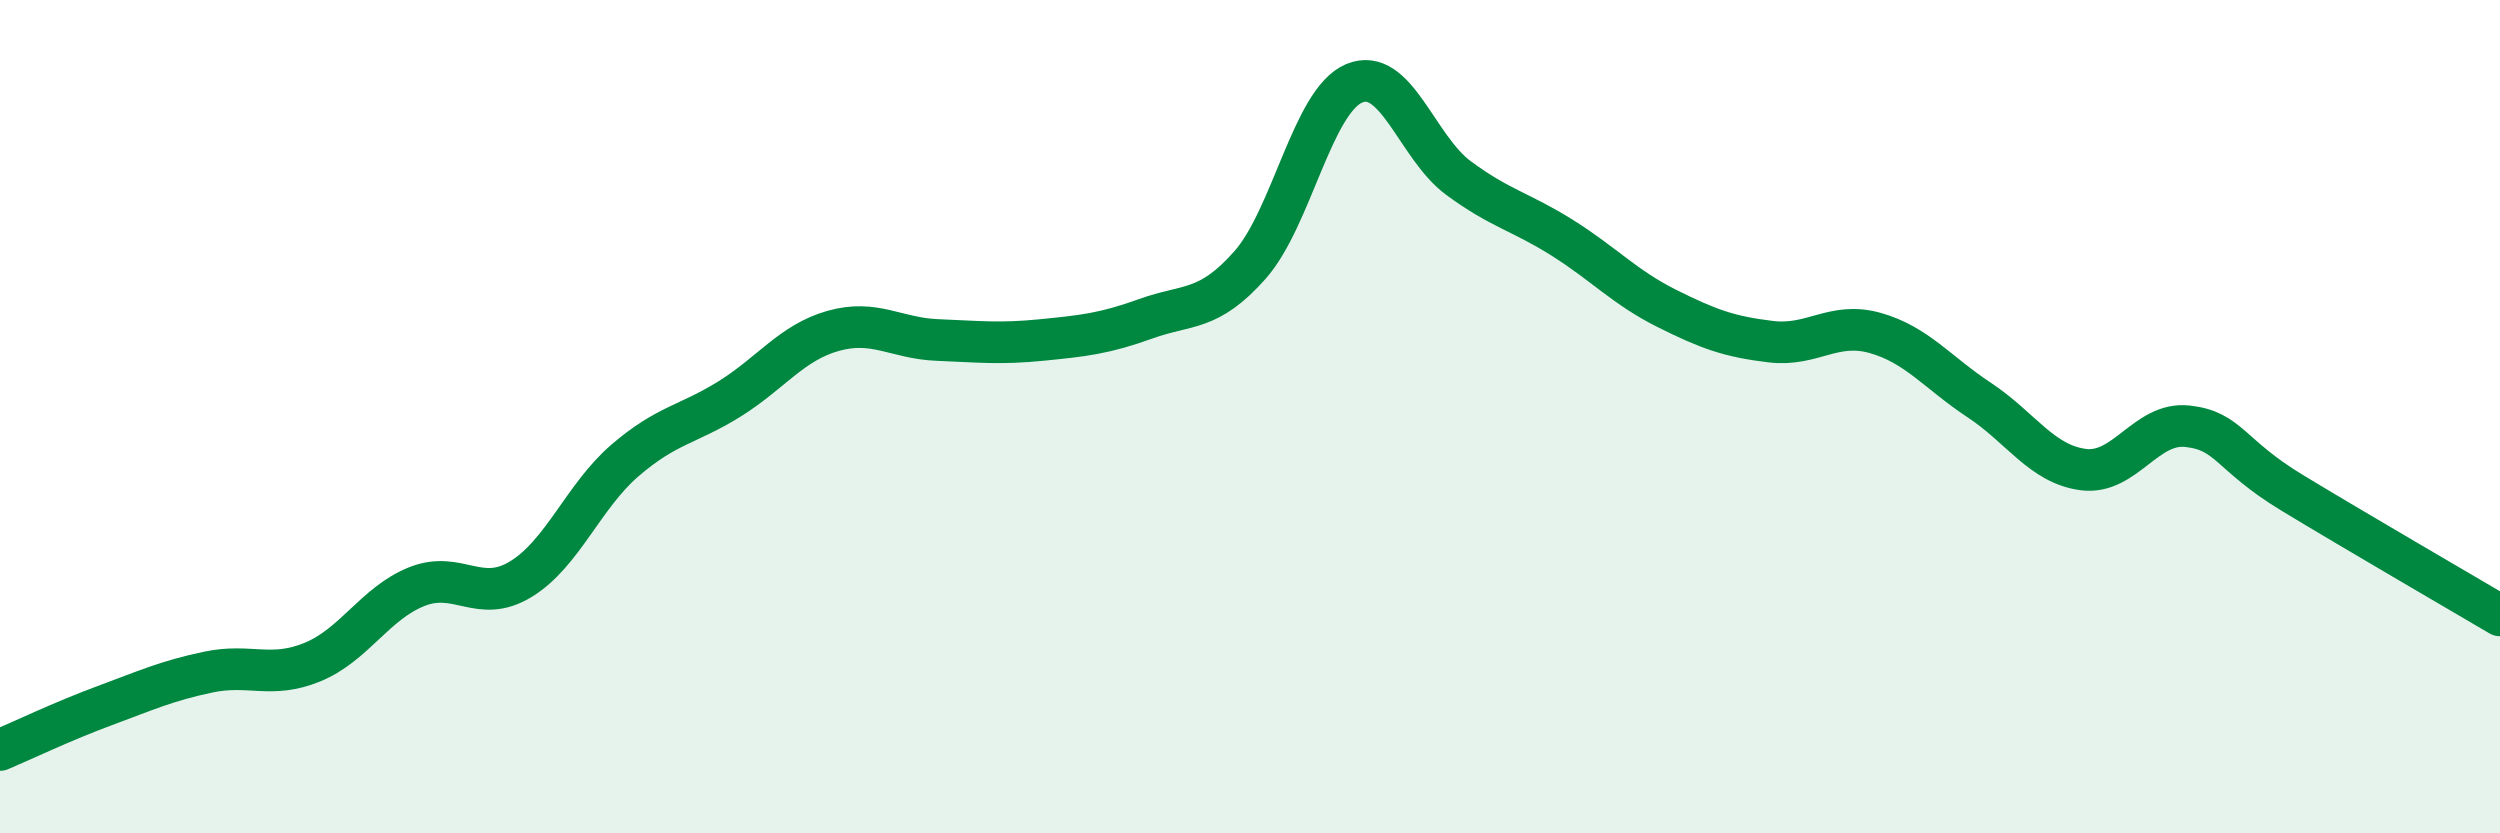
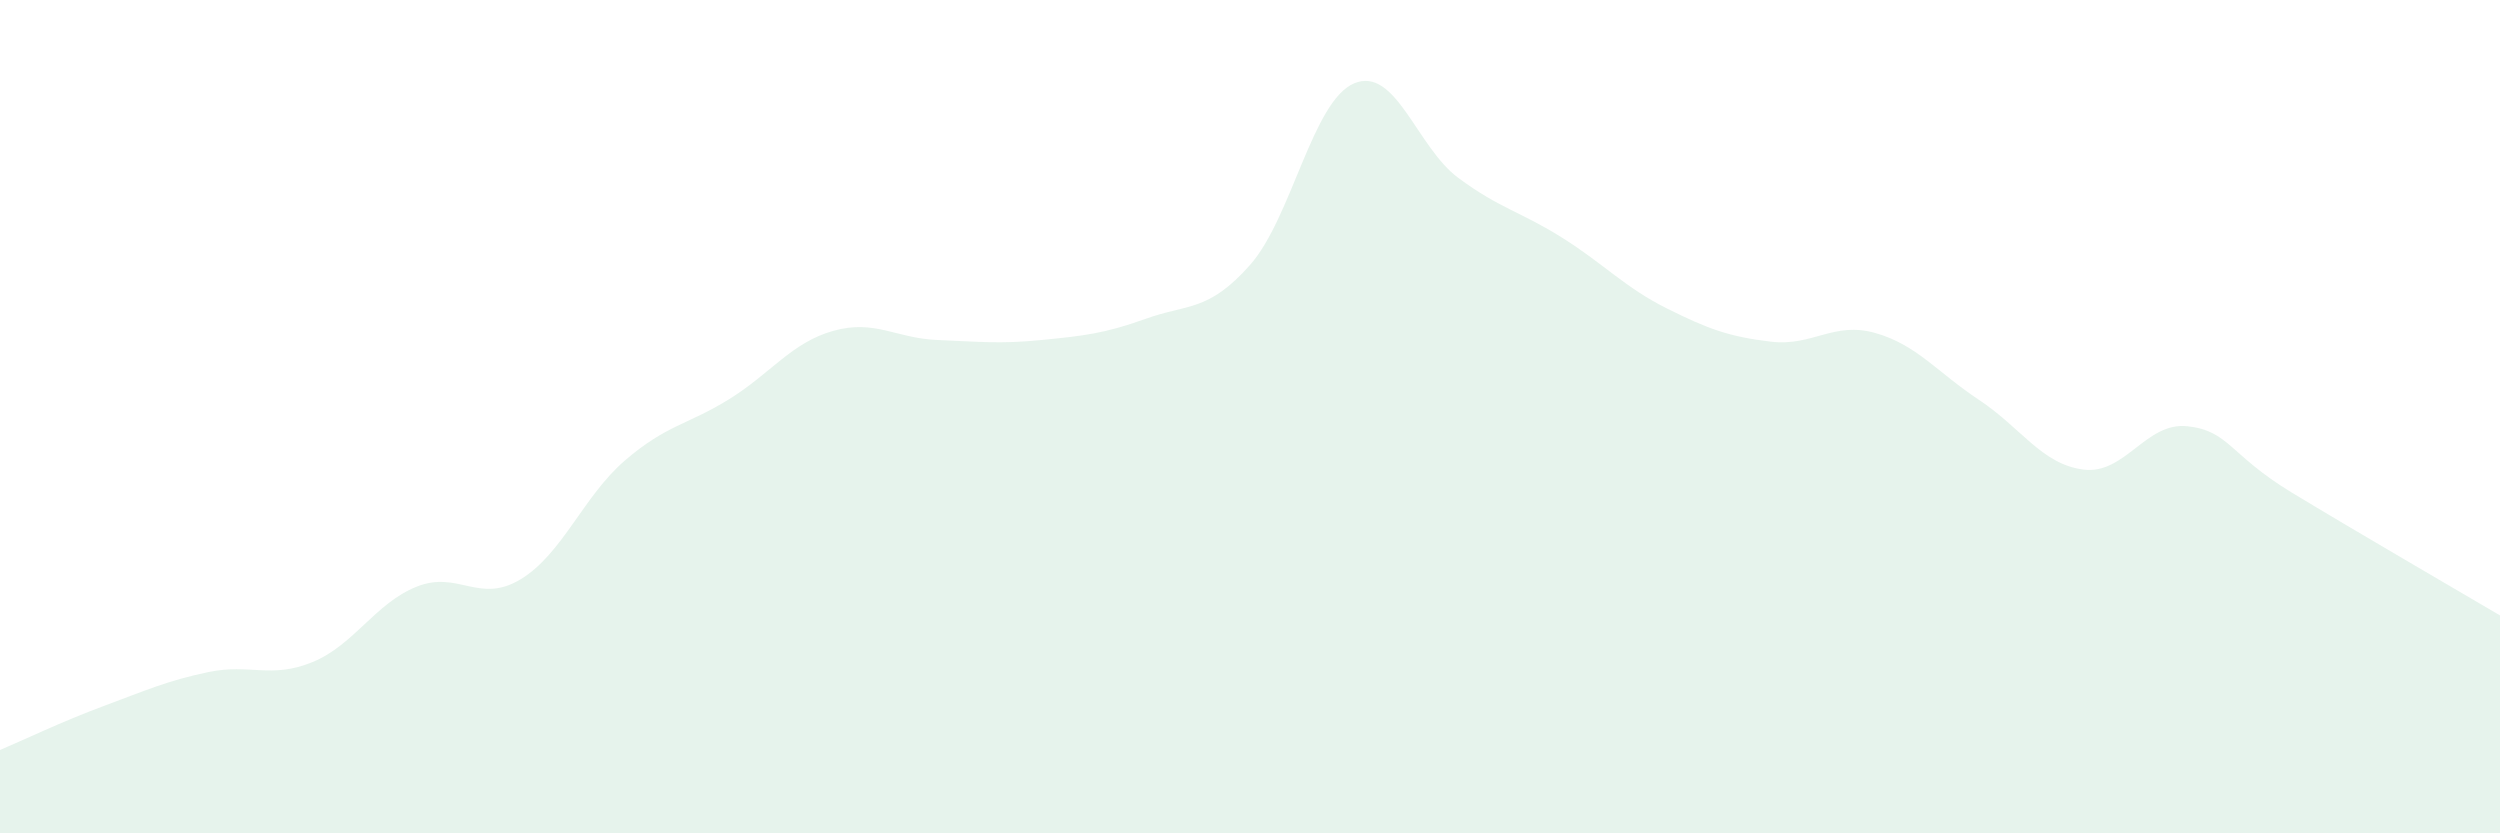
<svg xmlns="http://www.w3.org/2000/svg" width="60" height="20" viewBox="0 0 60 20">
  <path d="M 0,18 C 0.5,17.79 1.5,17.31 2.5,16.94 C 3.5,16.57 4,16.34 5,16.13 C 6,15.92 6.5,16.3 7.5,15.89 C 8.5,15.48 9,14.48 10,14.08 C 11,13.68 11.5,14.51 12.5,13.9 C 13.5,13.29 14,11.91 15,11.05 C 16,10.19 16.5,10.2 17.5,9.58 C 18.5,8.96 19,8.22 20,7.94 C 21,7.66 21.5,8.12 22.5,8.16 C 23.5,8.2 24,8.26 25,8.16 C 26,8.06 26.5,8.01 27.5,7.65 C 28.5,7.29 29,7.49 30,6.36 C 31,5.23 31.5,2.42 32.5,2 C 33.5,1.58 34,3.53 35,4.27 C 36,5.01 36.5,5.08 37.5,5.71 C 38.5,6.34 39,6.9 40,7.4 C 41,7.9 41.5,8.08 42.5,8.2 C 43.5,8.32 44,7.71 45,7.99 C 46,8.27 46.5,8.94 47.5,9.6 C 48.5,10.26 49,11.14 50,11.27 C 51,11.4 51.5,10.12 52.5,10.23 C 53.5,10.34 53.5,10.91 55,11.82 C 56.5,12.73 59,14.18 60,14.77L60 20L0 20Z" fill="#008740" opacity="0.1" stroke-linecap="round" stroke-linejoin="round" />
-   <path d="M 0,18 C 0.5,17.79 1.5,17.31 2.5,16.94 C 3.5,16.57 4,16.34 5,16.13 C 6,15.92 6.5,16.3 7.5,15.89 C 8.5,15.48 9,14.48 10,14.08 C 11,13.68 11.5,14.51 12.5,13.9 C 13.5,13.29 14,11.91 15,11.05 C 16,10.19 16.5,10.2 17.5,9.58 C 18.5,8.96 19,8.22 20,7.94 C 21,7.66 21.5,8.12 22.5,8.16 C 23.5,8.2 24,8.26 25,8.16 C 26,8.06 26.5,8.01 27.5,7.65 C 28.5,7.29 29,7.49 30,6.36 C 31,5.23 31.5,2.42 32.5,2 C 33.5,1.58 34,3.53 35,4.27 C 36,5.01 36.5,5.08 37.5,5.71 C 38.5,6.34 39,6.9 40,7.4 C 41,7.9 41.5,8.08 42.5,8.2 C 43.5,8.32 44,7.71 45,7.99 C 46,8.27 46.5,8.94 47.5,9.6 C 48.5,10.26 49,11.14 50,11.27 C 51,11.4 51.5,10.12 52.5,10.23 C 53.5,10.34 53.5,10.91 55,11.82 C 56.5,12.73 59,14.18 60,14.77" stroke="#008740" stroke-width="1" fill="none" stroke-linecap="round" stroke-linejoin="round" />
</svg>